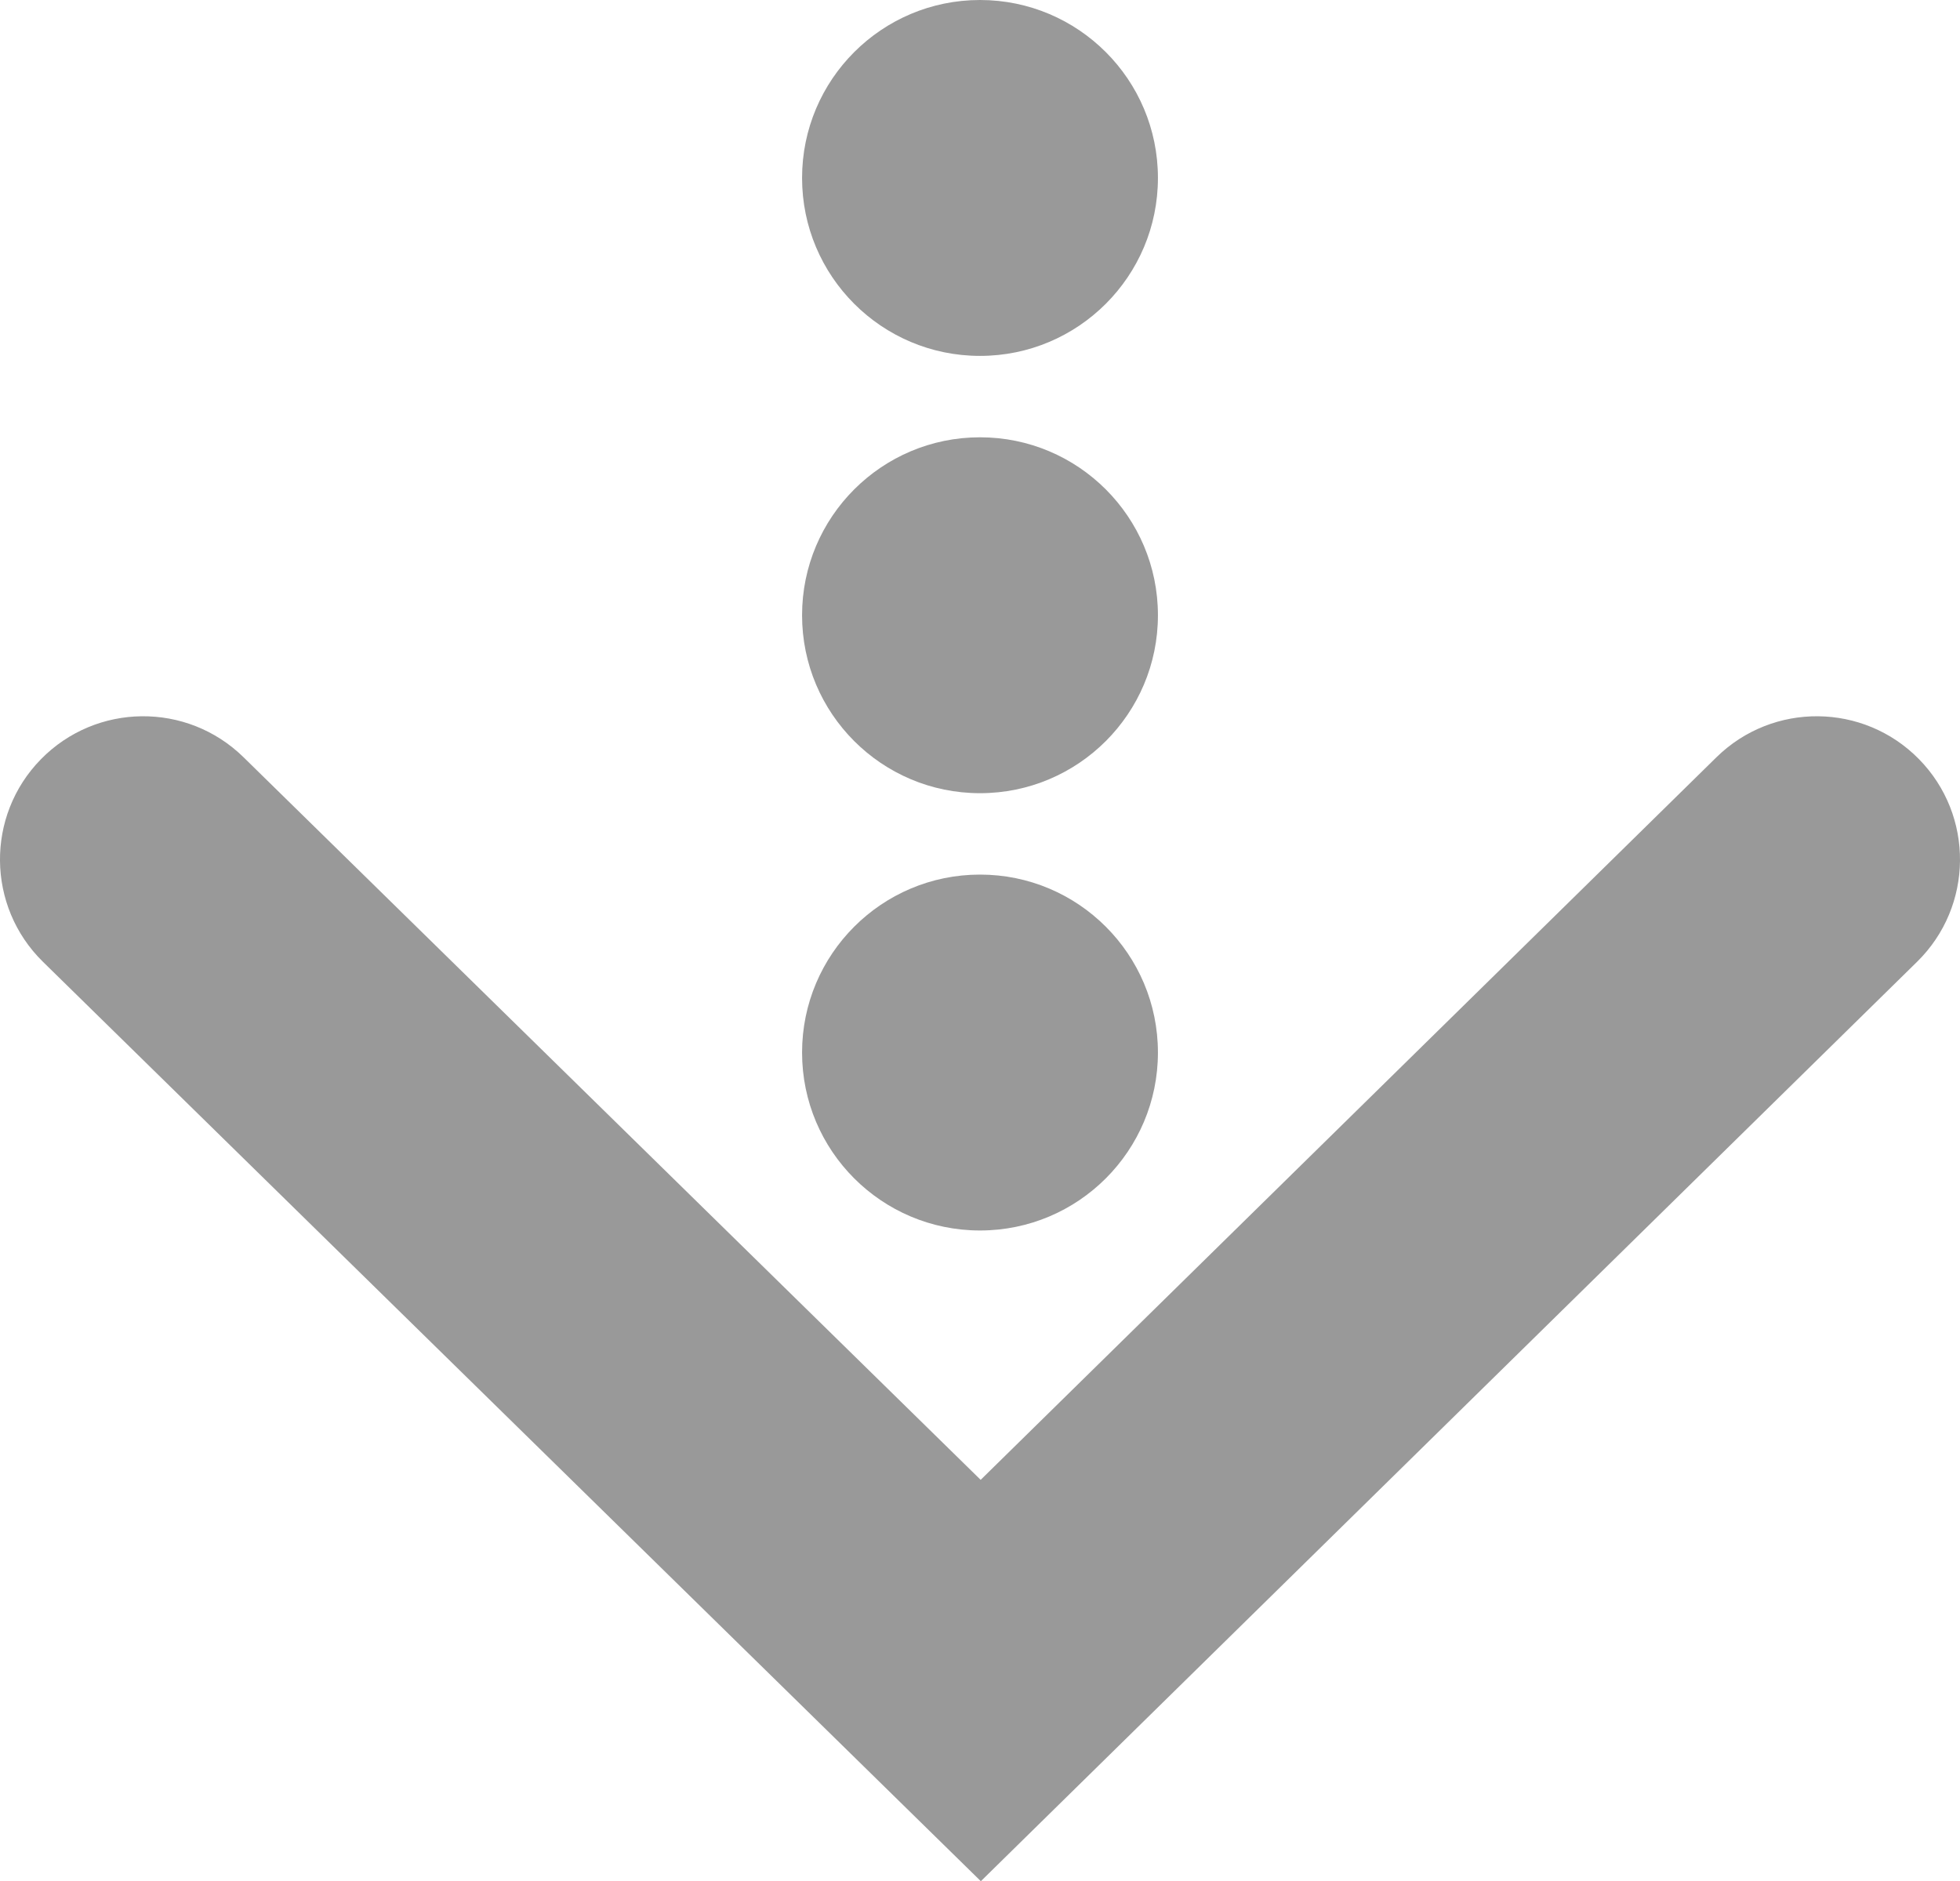
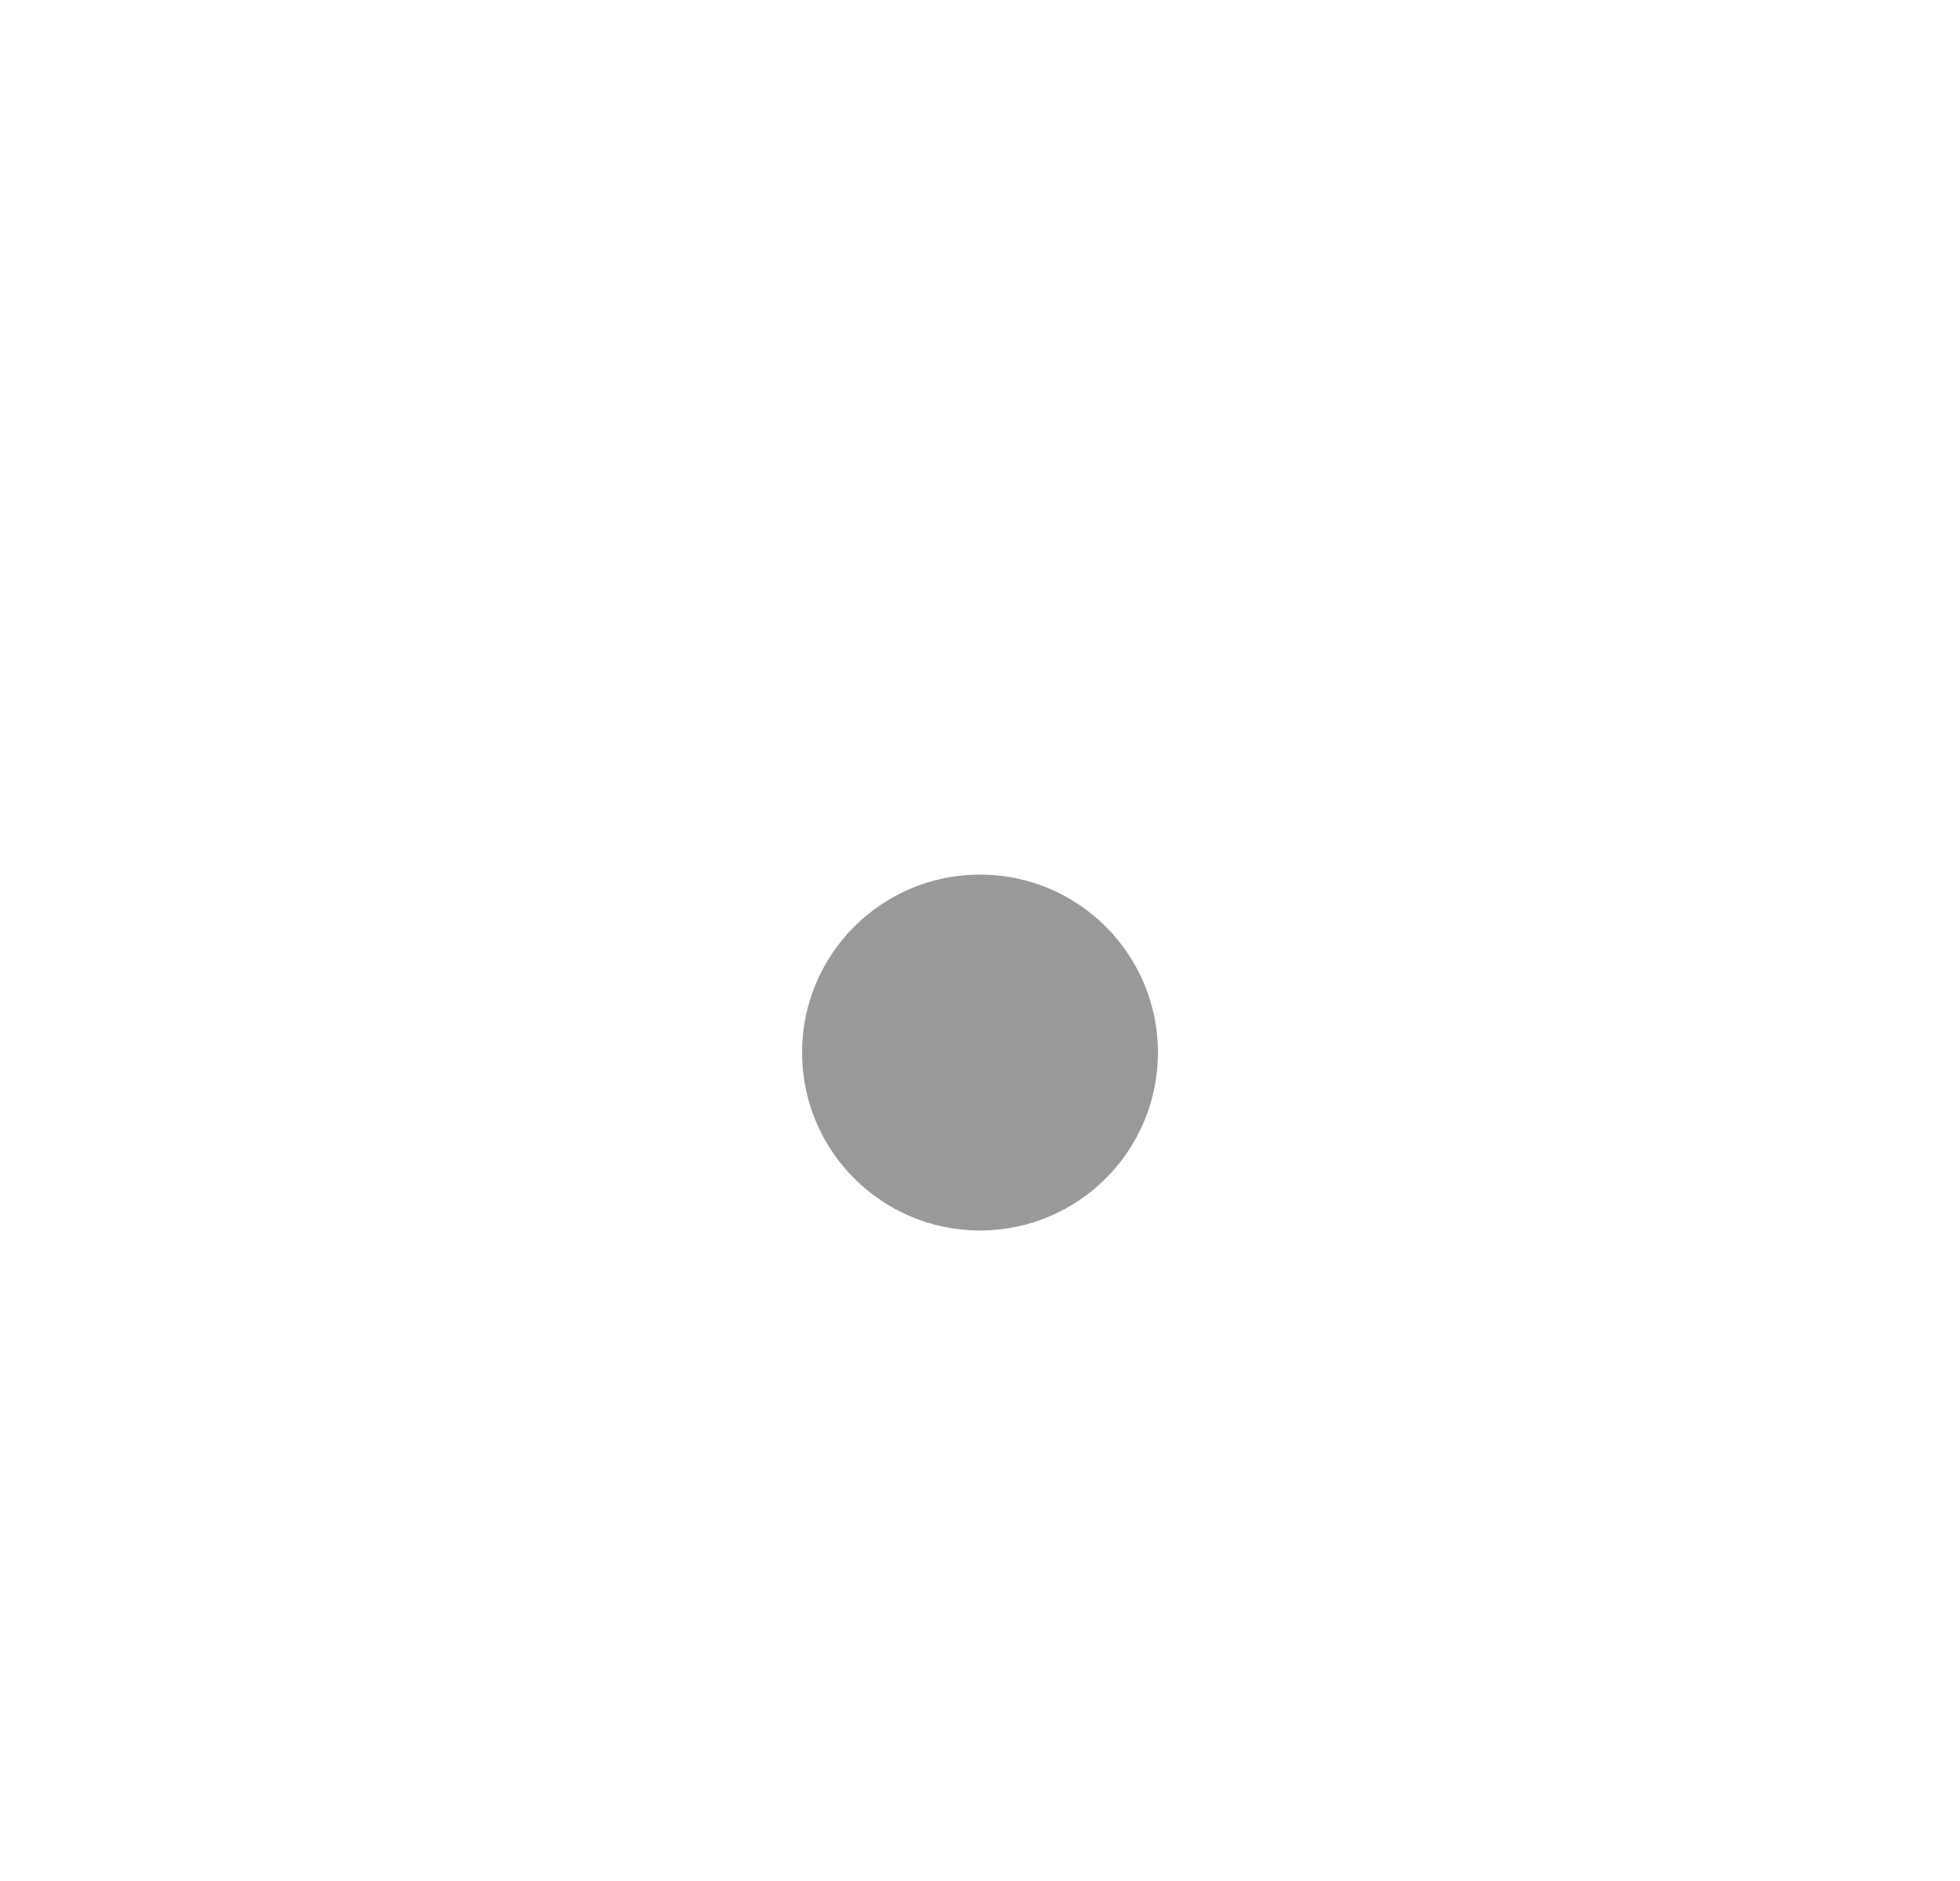
<svg xmlns="http://www.w3.org/2000/svg" version="1.1" x="0px" y="0px" width="129.994px" height="124.756px" viewBox="0 0 129.994 124.756" enable-background="new 0 0 129.994 124.756" xml:space="preserve">
  <defs>
</defs>
  <g>
    <g>
-       <path fill="#999999" d="M65.053,124.756L2.849,63.784c-3.746-3.672-3.807-9.688-0.134-13.434    c3.673-3.746,9.686-3.808,13.435-0.134l48.891,47.923l48.797-47.917c3.744-3.677,9.759-3.621,13.435,0.122    c3.676,3.744,3.621,9.758-0.122,13.435L65.053,124.756z" />
-     </g>
+       </g>
    <g>
      <circle fill="#999999" cx="64.997" cy="69.801" r="11.801" />
-       <circle fill="#999999" cx="64.997" cy="40.801" r="11.801" />
-       <circle fill="#999999" cx="64.997" cy="11.801" r="11.801" />
    </g>
  </g>
</svg>